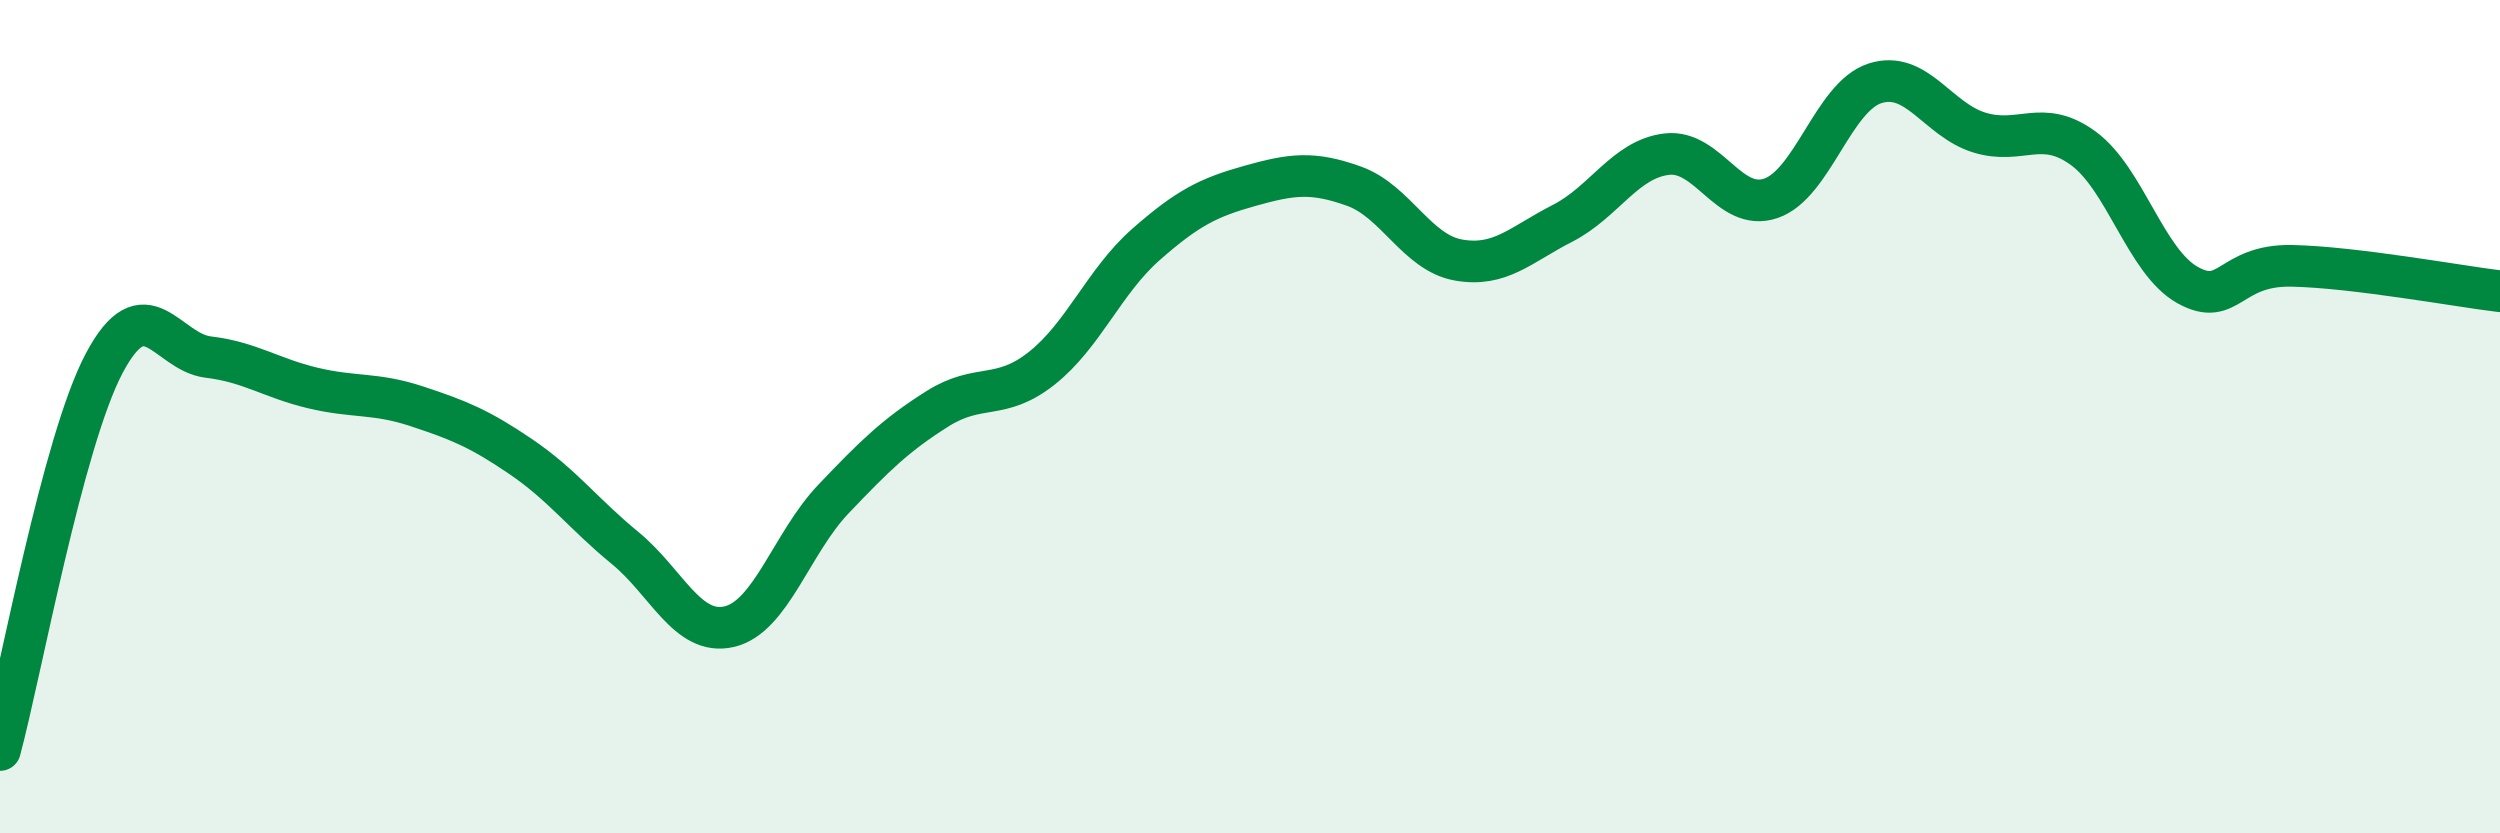
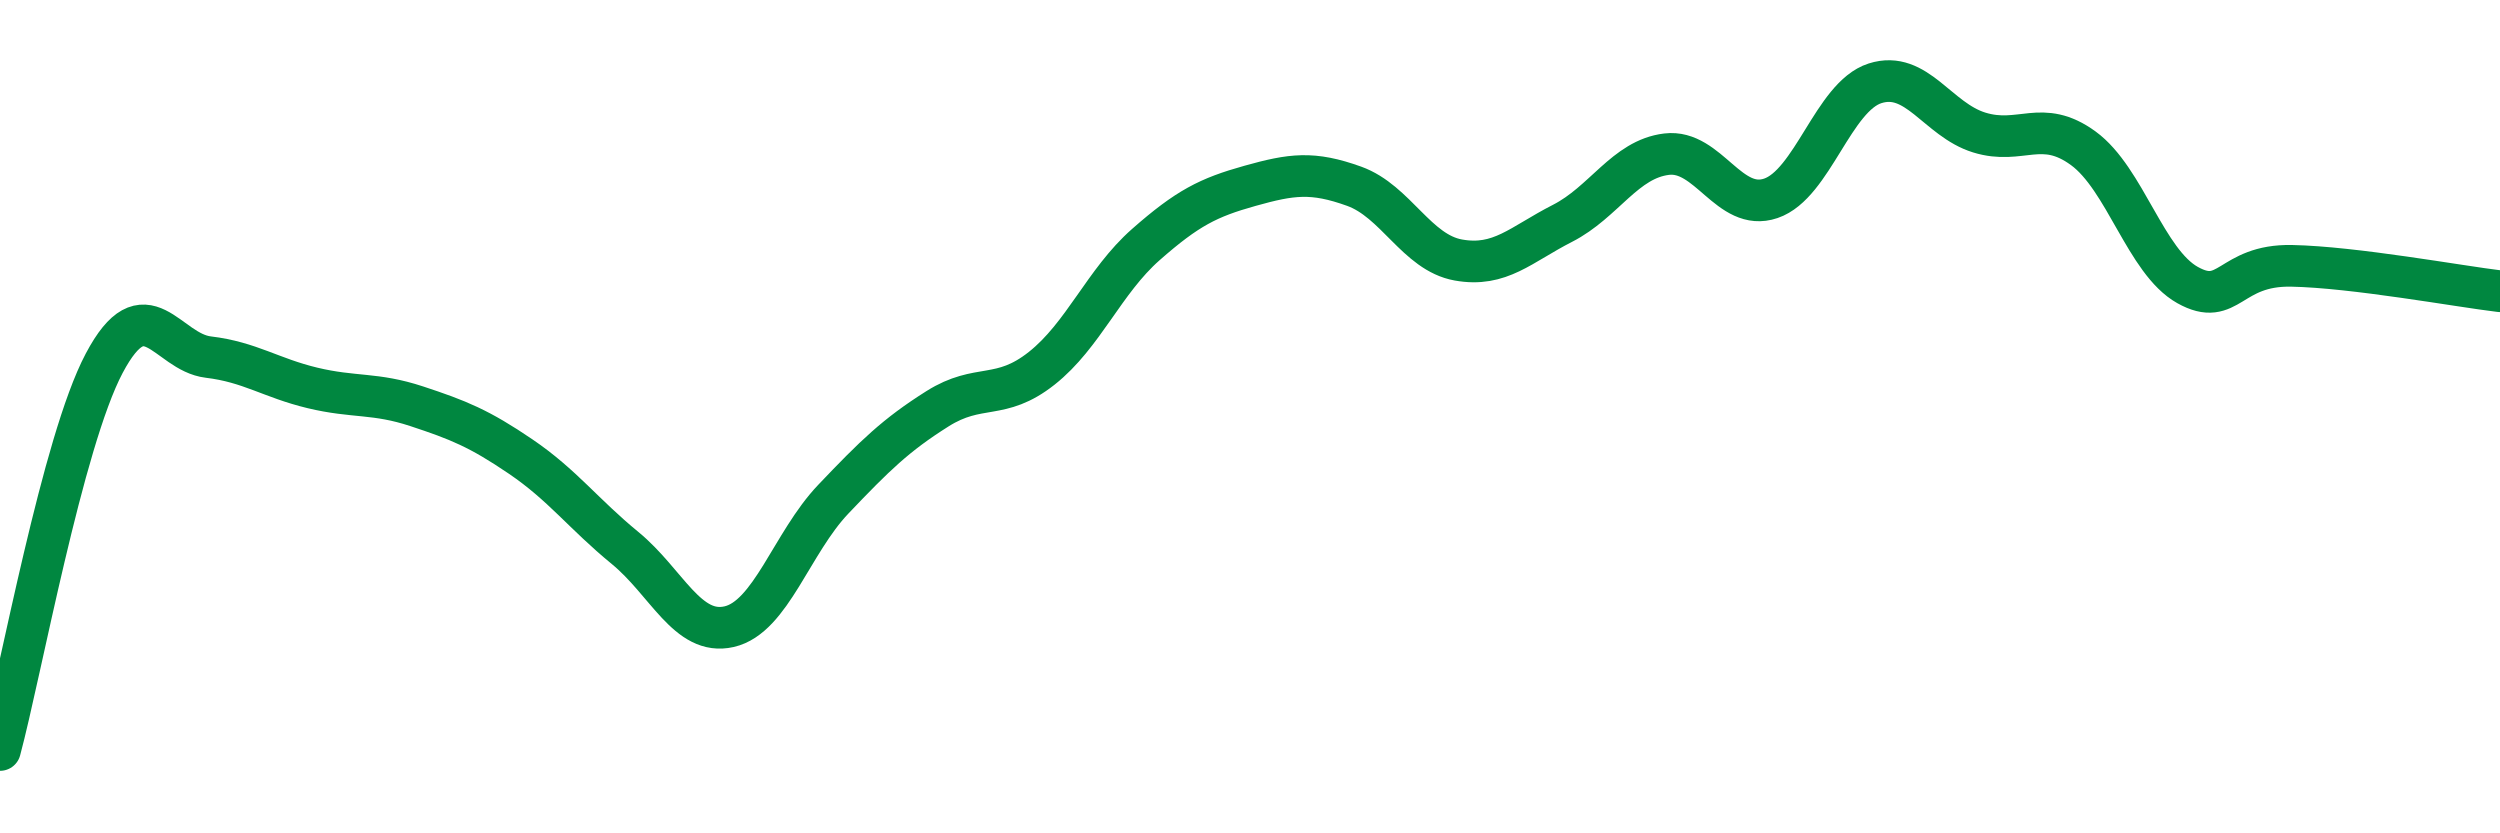
<svg xmlns="http://www.w3.org/2000/svg" width="60" height="20" viewBox="0 0 60 20">
-   <path d="M 0,18 C 0.5,16.14 1.5,10.61 2.5,8.72 C 3.5,6.83 4,8.45 5,8.57 C 6,8.69 6.5,9.07 7.5,9.31 C 8.5,9.55 9,9.42 10,9.75 C 11,10.08 11.5,10.28 12.5,10.96 C 13.5,11.64 14,12.33 15,13.15 C 16,13.97 16.5,15.27 17.5,15.04 C 18.5,14.81 19,13.03 20,11.98 C 21,10.93 21.5,10.44 22.5,9.81 C 23.5,9.18 24,9.63 25,8.84 C 26,8.05 26.5,6.75 27.5,5.87 C 28.5,4.99 29,4.74 30,4.46 C 31,4.18 31.5,4.11 32.5,4.47 C 33.5,4.83 34,6.06 35,6.24 C 36,6.42 36.5,5.87 37.5,5.36 C 38.5,4.85 39,3.82 40,3.7 C 41,3.58 41.5,5.1 42.5,4.76 C 43.5,4.42 44,2.32 45,2 C 46,1.68 46.5,2.87 47.5,3.18 C 48.5,3.49 49,2.83 50,3.56 C 51,4.29 51.5,6.28 52.5,6.84 C 53.5,7.4 53.5,6.35 55,6.38 C 56.5,6.41 59,6.87 60,6.99L60 20L0 20Z" fill="#008740" opacity="0.1" stroke-linecap="round" stroke-linejoin="round" />
  <path d="M 0,18 C 0.5,16.14 1.5,10.61 2.5,8.72 C 3.5,6.83 4,8.45 5,8.57 C 6,8.69 6.5,9.07 7.5,9.31 C 8.5,9.55 9,9.42 10,9.75 C 11,10.08 11.5,10.28 12.5,10.96 C 13.5,11.64 14,12.33 15,13.15 C 16,13.97 16.5,15.27 17.5,15.04 C 18.5,14.81 19,13.03 20,11.98 C 21,10.93 21.5,10.44 22.5,9.81 C 23.5,9.18 24,9.63 25,8.84 C 26,8.05 26.5,6.75 27.5,5.87 C 28.5,4.99 29,4.74 30,4.46 C 31,4.18 31.5,4.11 32.5,4.47 C 33.5,4.83 34,6.06 35,6.24 C 36,6.42 36.5,5.87 37.5,5.36 C 38.5,4.85 39,3.82 40,3.7 C 41,3.58 41.5,5.1 42.5,4.76 C 43.5,4.42 44,2.32 45,2 C 46,1.68 46.5,2.87 47.5,3.18 C 48.5,3.49 49,2.83 50,3.56 C 51,4.29 51.5,6.28 52.5,6.84 C 53.5,7.4 53.5,6.35 55,6.38 C 56.5,6.41 59,6.87 60,6.99" stroke="#008740" stroke-width="1" fill="none" stroke-linecap="round" stroke-linejoin="round" />
</svg>